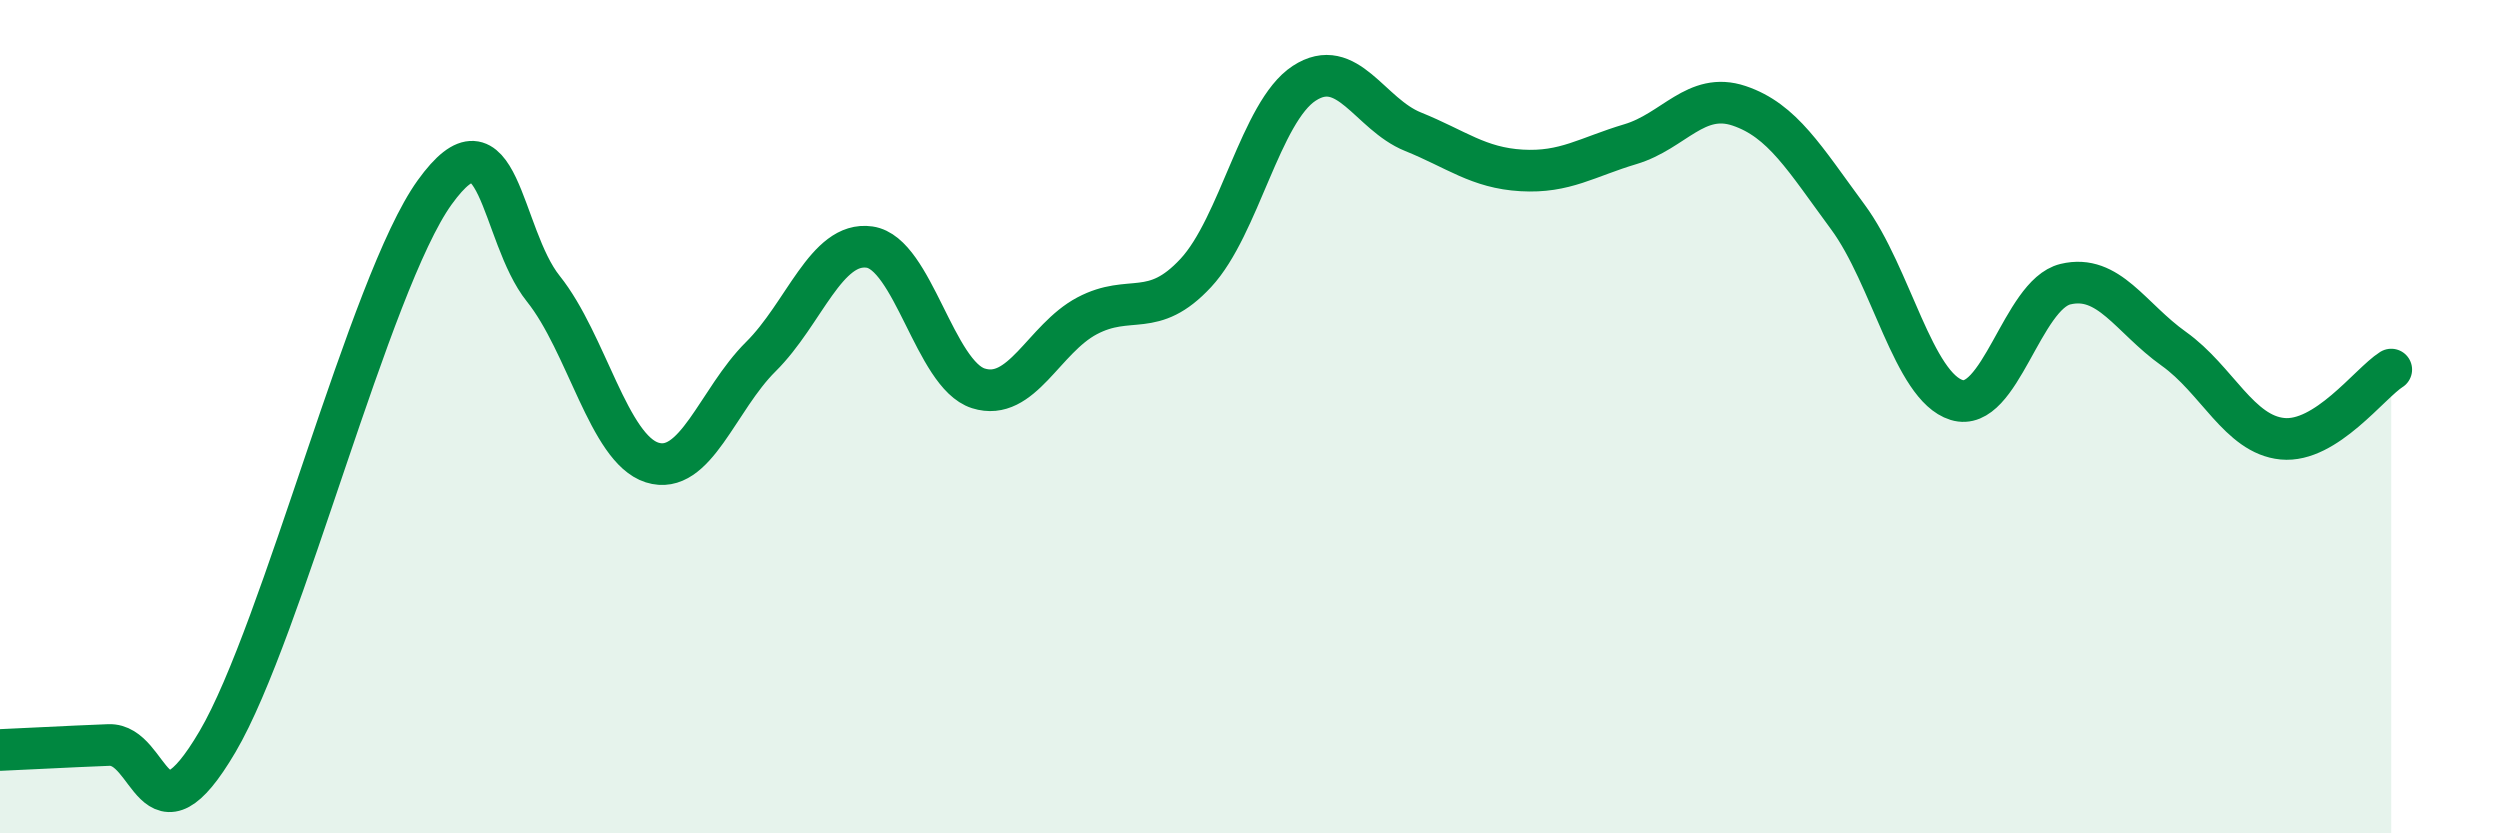
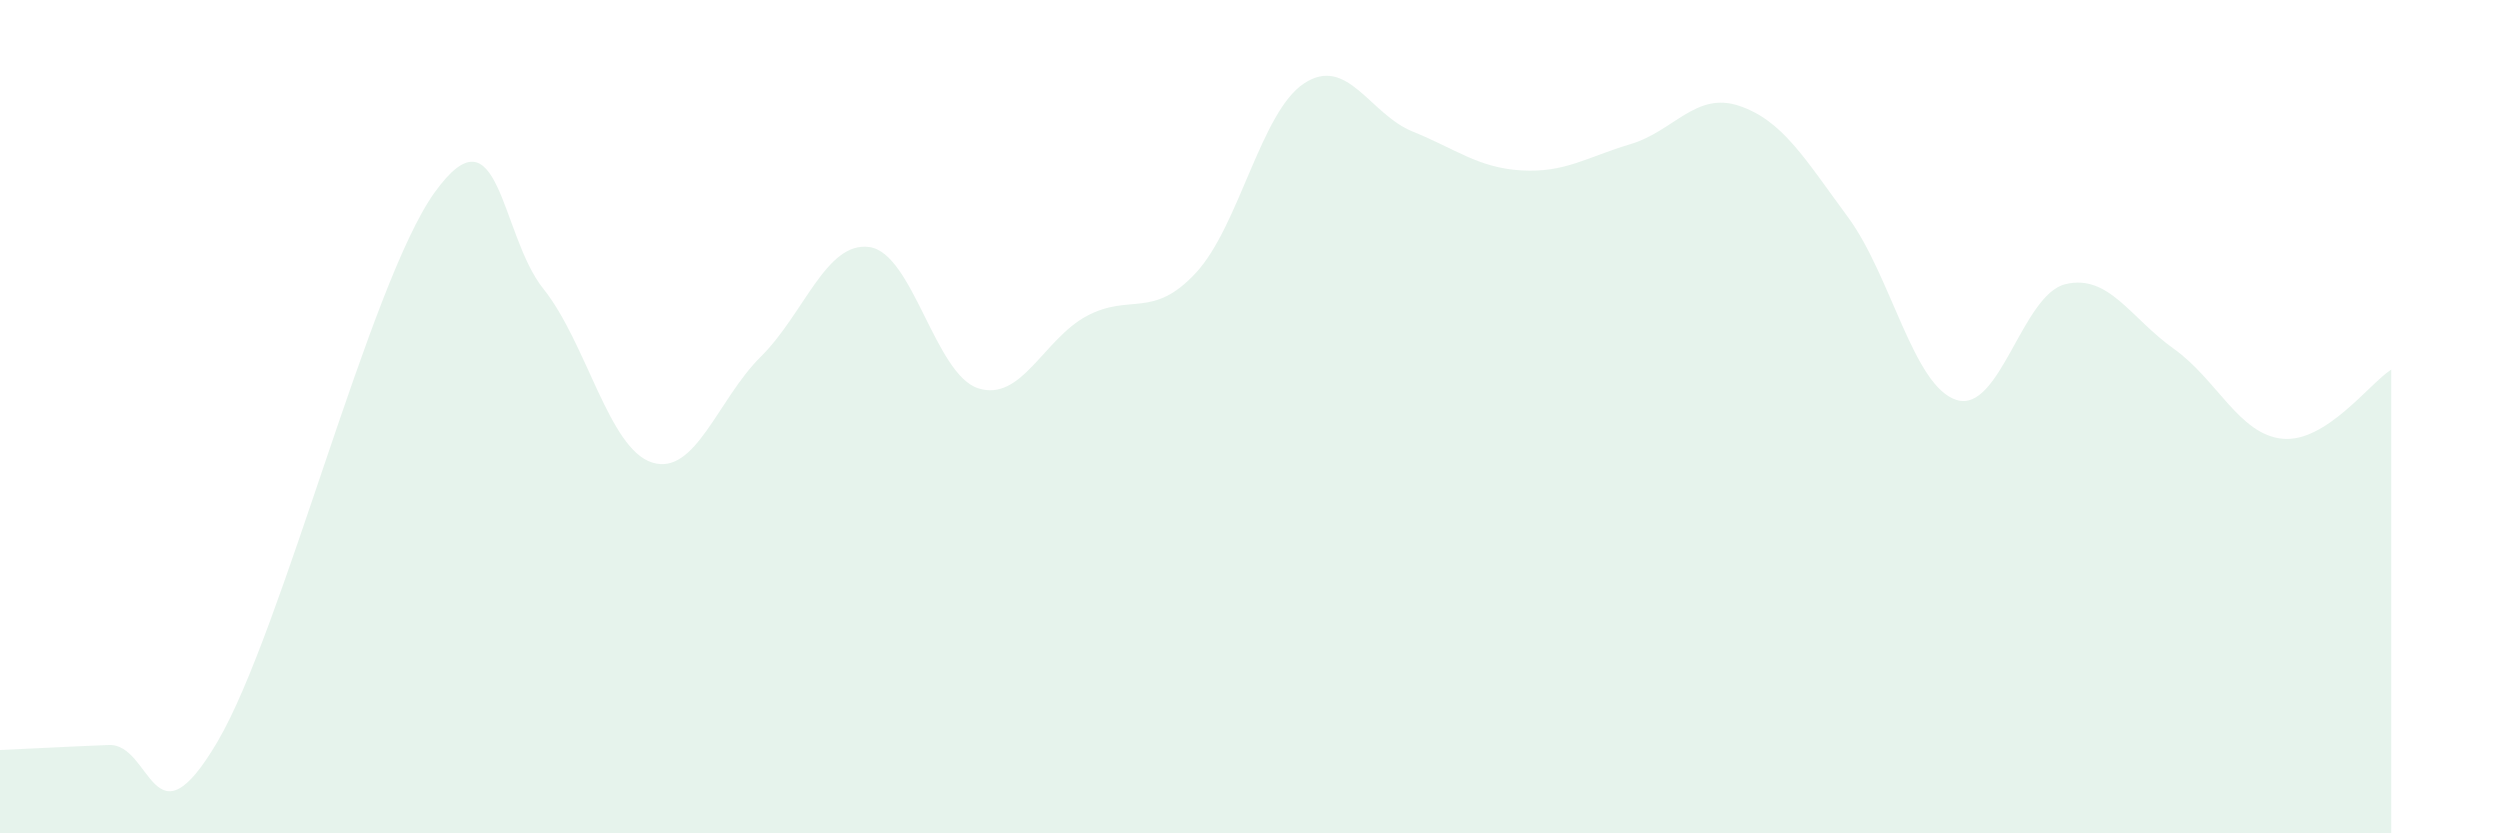
<svg xmlns="http://www.w3.org/2000/svg" width="60" height="20" viewBox="0 0 60 20">
  <path d="M 0,18 C 0.52,17.98 1.57,17.92 2.61,17.88 C 3.65,17.84 3.66,20.45 5.22,17.8 C 6.78,15.15 8.87,6.79 10.43,4.62 C 11.99,2.45 12,5.63 13.04,6.93 C 14.08,8.23 14.61,10.77 15.65,11.1 C 16.69,11.43 17.22,9.59 18.26,8.56 C 19.3,7.53 19.83,5.78 20.87,5.93 C 21.91,6.08 22.44,8.99 23.48,9.32 C 24.52,9.65 25.05,8.13 26.09,7.58 C 27.13,7.03 27.66,7.67 28.7,6.55 C 29.74,5.43 30.26,2.68 31.3,2 C 32.34,1.32 32.87,2.74 33.91,3.16 C 34.95,3.58 35.48,4.03 36.52,4.09 C 37.56,4.15 38.09,3.77 39.13,3.46 C 40.17,3.15 40.7,2.19 41.74,2.54 C 42.78,2.89 43.31,3.8 44.35,5.21 C 45.39,6.62 45.92,9.28 46.96,9.6 C 48,9.92 48.53,7.07 49.57,6.82 C 50.61,6.57 51.13,7.63 52.17,8.37 C 53.21,9.11 53.74,10.43 54.78,10.53 C 55.82,10.63 56.87,9.2 57.39,8.87L57.39 20L0 20Z" fill="#008740" opacity="0.1" stroke-linecap="round" stroke-linejoin="round" />
-   <path d="M 0,18 C 0.52,17.98 1.57,17.92 2.61,17.88 C 3.65,17.84 3.66,20.45 5.22,17.8 C 6.78,15.15 8.87,6.79 10.43,4.62 C 11.99,2.45 12,5.63 13.04,6.93 C 14.08,8.23 14.61,10.77 15.65,11.1 C 16.69,11.43 17.22,9.59 18.26,8.56 C 19.3,7.53 19.83,5.78 20.87,5.93 C 21.91,6.08 22.44,8.99 23.48,9.32 C 24.52,9.65 25.05,8.13 26.09,7.58 C 27.13,7.03 27.66,7.67 28.7,6.55 C 29.74,5.43 30.26,2.68 31.3,2 C 32.34,1.32 32.87,2.74 33.91,3.16 C 34.95,3.58 35.48,4.03 36.52,4.09 C 37.56,4.15 38.09,3.77 39.13,3.46 C 40.17,3.15 40.7,2.19 41.74,2.54 C 42.78,2.89 43.31,3.8 44.35,5.21 C 45.39,6.62 45.92,9.28 46.96,9.6 C 48,9.92 48.53,7.07 49.57,6.82 C 50.61,6.57 51.13,7.63 52.17,8.37 C 53.21,9.11 53.74,10.43 54.78,10.53 C 55.82,10.63 56.87,9.2 57.39,8.87" stroke="#008740" stroke-width="1" fill="none" stroke-linecap="round" stroke-linejoin="round" />
</svg>